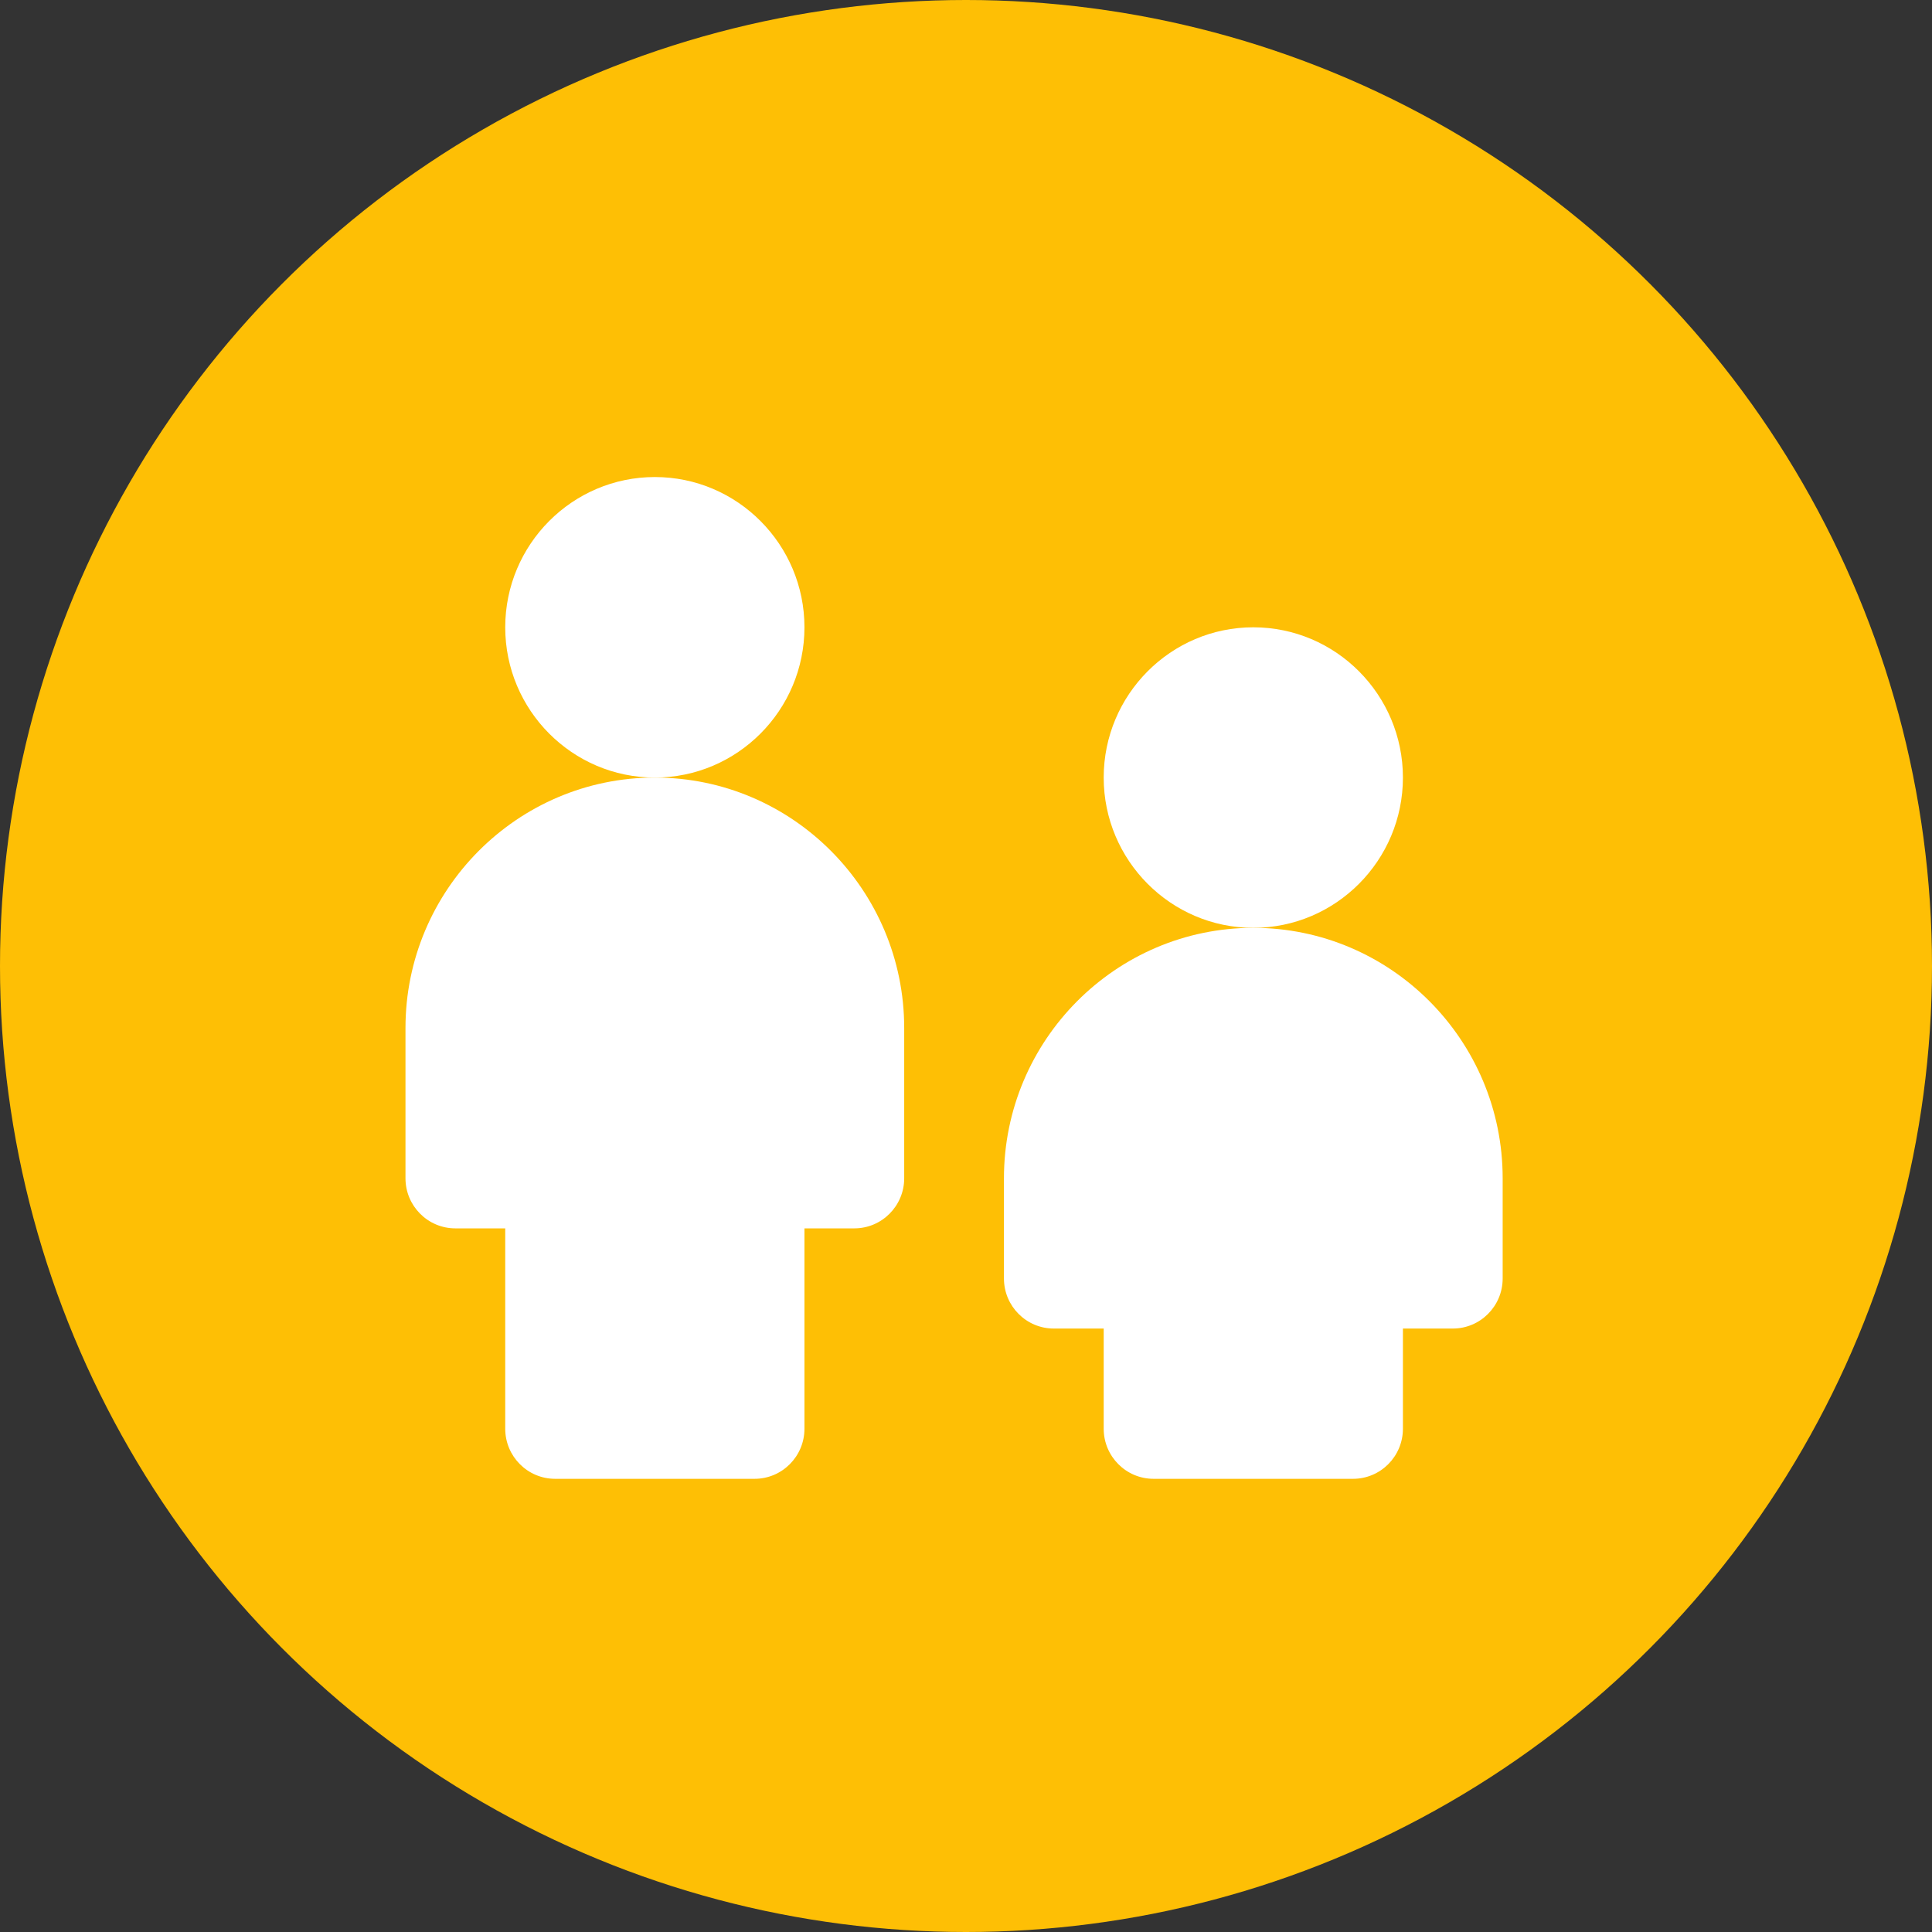
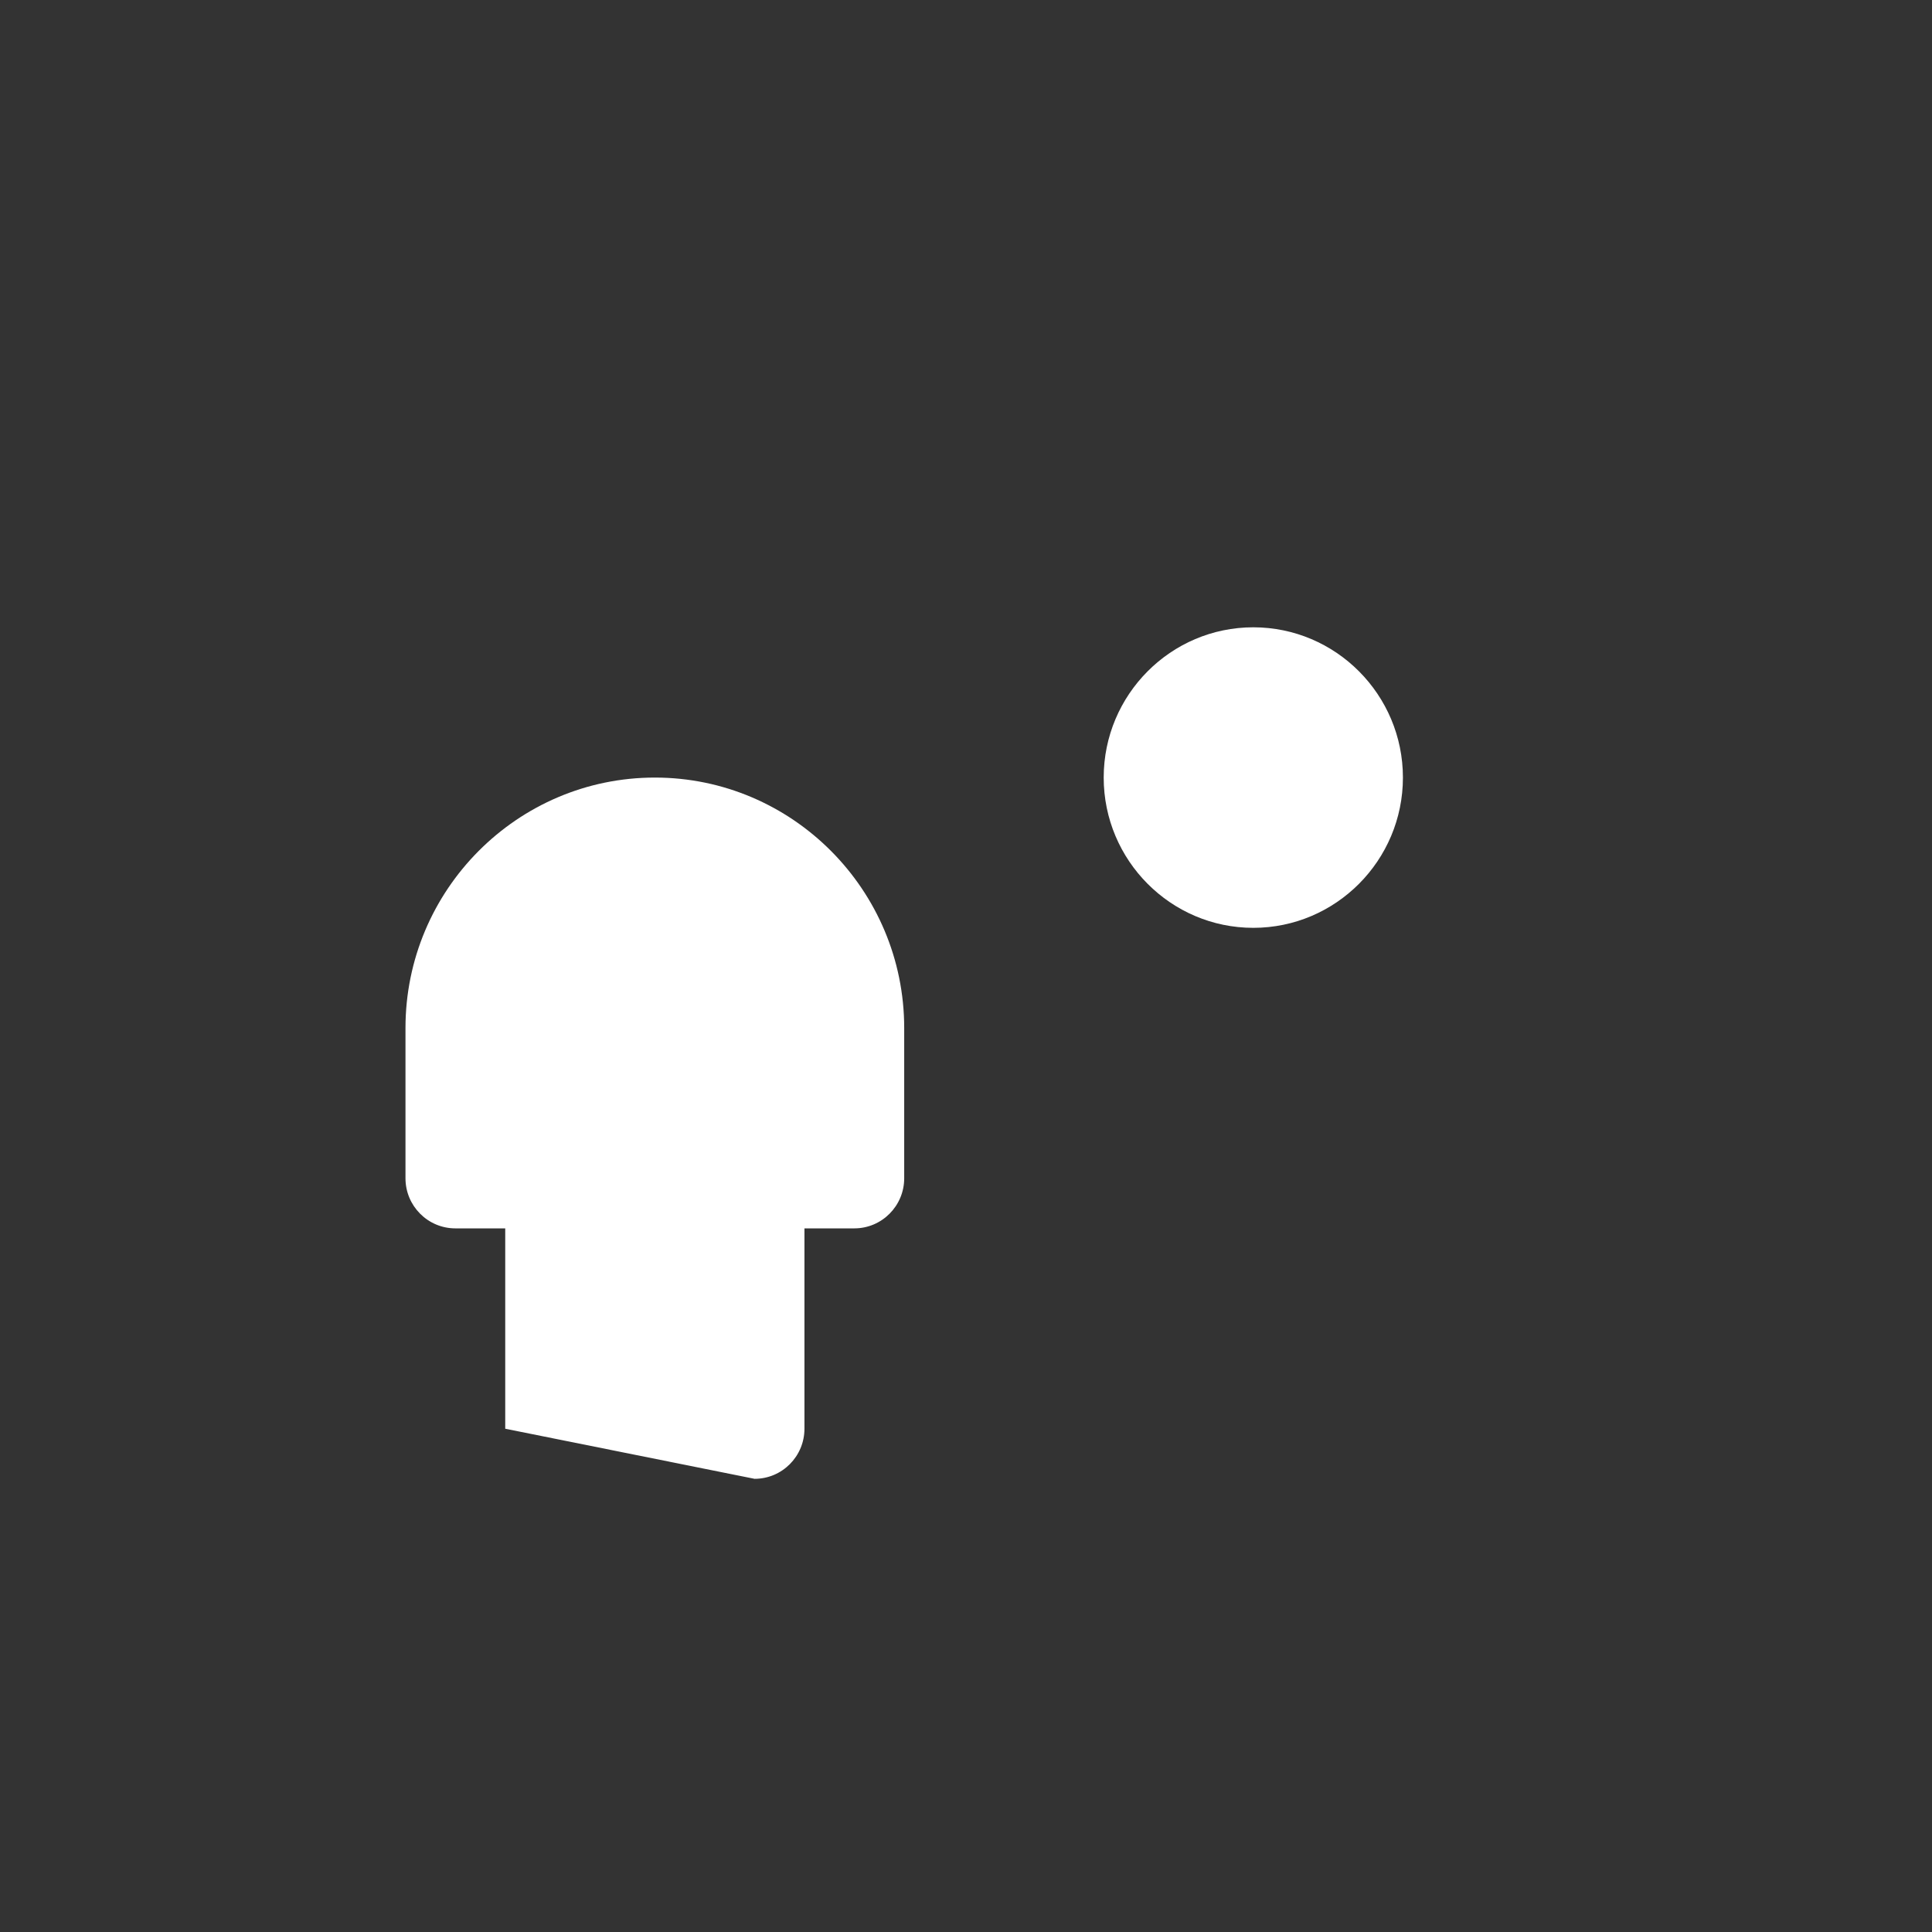
<svg xmlns="http://www.w3.org/2000/svg" width="81px" height="81px" viewBox="0 0 81 81">
  <rect x="0" y="0" width="81" height="81" fill="#333333" stroke="none" />
  <title>Group 9</title>
  <desc>Created with Sketch.</desc>
  <g id="Page-1" stroke="none" stroke-width="1" fill="none" fill-rule="evenodd">
    <g id="Artboard-Copy-69" transform="translate(-730, -1274)">
      <g id="Group-9" transform="translate(730, 1274)">
        <g id="Group-3" fill="#FEBF05">
-           <circle id="Oval-Copy" cx="40.5" cy="40.5" r="40.5" />
-         </g>
+           </g>
        <g id="Group" transform="translate(17, 20)" fill="#FFFFFF">
          <path d="M41.818,12.6 C41.818,9.127 39.004,6.3 35.545,6.3 C32.087,6.3 29.273,9.127 29.273,12.6 C29.273,16.073 32.087,18.9 35.545,18.9 C39.004,18.9 41.818,16.073 41.818,12.6" id="Fill-3486-Copy" />
-           <path d="M29.273,39.9 C29.273,41.059 30.209,42 31.364,42 L39.727,42 C40.881,42 41.818,41.059 41.818,39.9 L41.818,35.7 L43.909,35.7 C45.063,35.7 46,34.761 46,33.6 L46,29.4 C46,23.612 41.31,18.9 35.545,18.9 C29.781,18.9 25.091,23.612 25.091,29.4 L25.091,33.6 C25.091,34.761 26.028,35.7 27.182,35.7 L29.273,35.7 L29.273,39.9 Z" id="Fill-3487-Copy" />
-           <path d="M16.727,6.3 C16.727,2.827 13.913,0 10.455,0 C6.996,0 4.182,2.827 4.182,6.3 C4.182,9.773 6.996,12.6 10.455,12.6 C13.913,12.6 16.727,9.773 16.727,6.3" id="Fill-3503" />
-           <path d="M20.909,23.1 C20.909,17.312 16.219,12.6 10.455,12.6 C4.69,12.6 0,17.312 0,23.1 L0,29.4 C0,30.559 0.937,31.5 2.091,31.5 L4.182,31.5 L4.182,39.9 C4.182,41.059 5.119,42 6.273,42 L14.636,42 C15.791,42 16.727,41.059 16.727,39.9 L16.727,31.5 L18.818,31.5 C19.972,31.5 20.909,30.559 20.909,29.4 L20.909,23.1 Z" id="Fill-3504" />
+           <path d="M20.909,23.1 C20.909,17.312 16.219,12.6 10.455,12.6 C4.69,12.6 0,17.312 0,23.1 L0,29.4 C0,30.559 0.937,31.5 2.091,31.5 L4.182,31.5 L4.182,39.9 L14.636,42 C15.791,42 16.727,41.059 16.727,39.9 L16.727,31.5 L18.818,31.5 C19.972,31.5 20.909,30.559 20.909,29.4 L20.909,23.1 Z" id="Fill-3504" />
        </g>
      </g>
    </g>
  </g>
</svg>